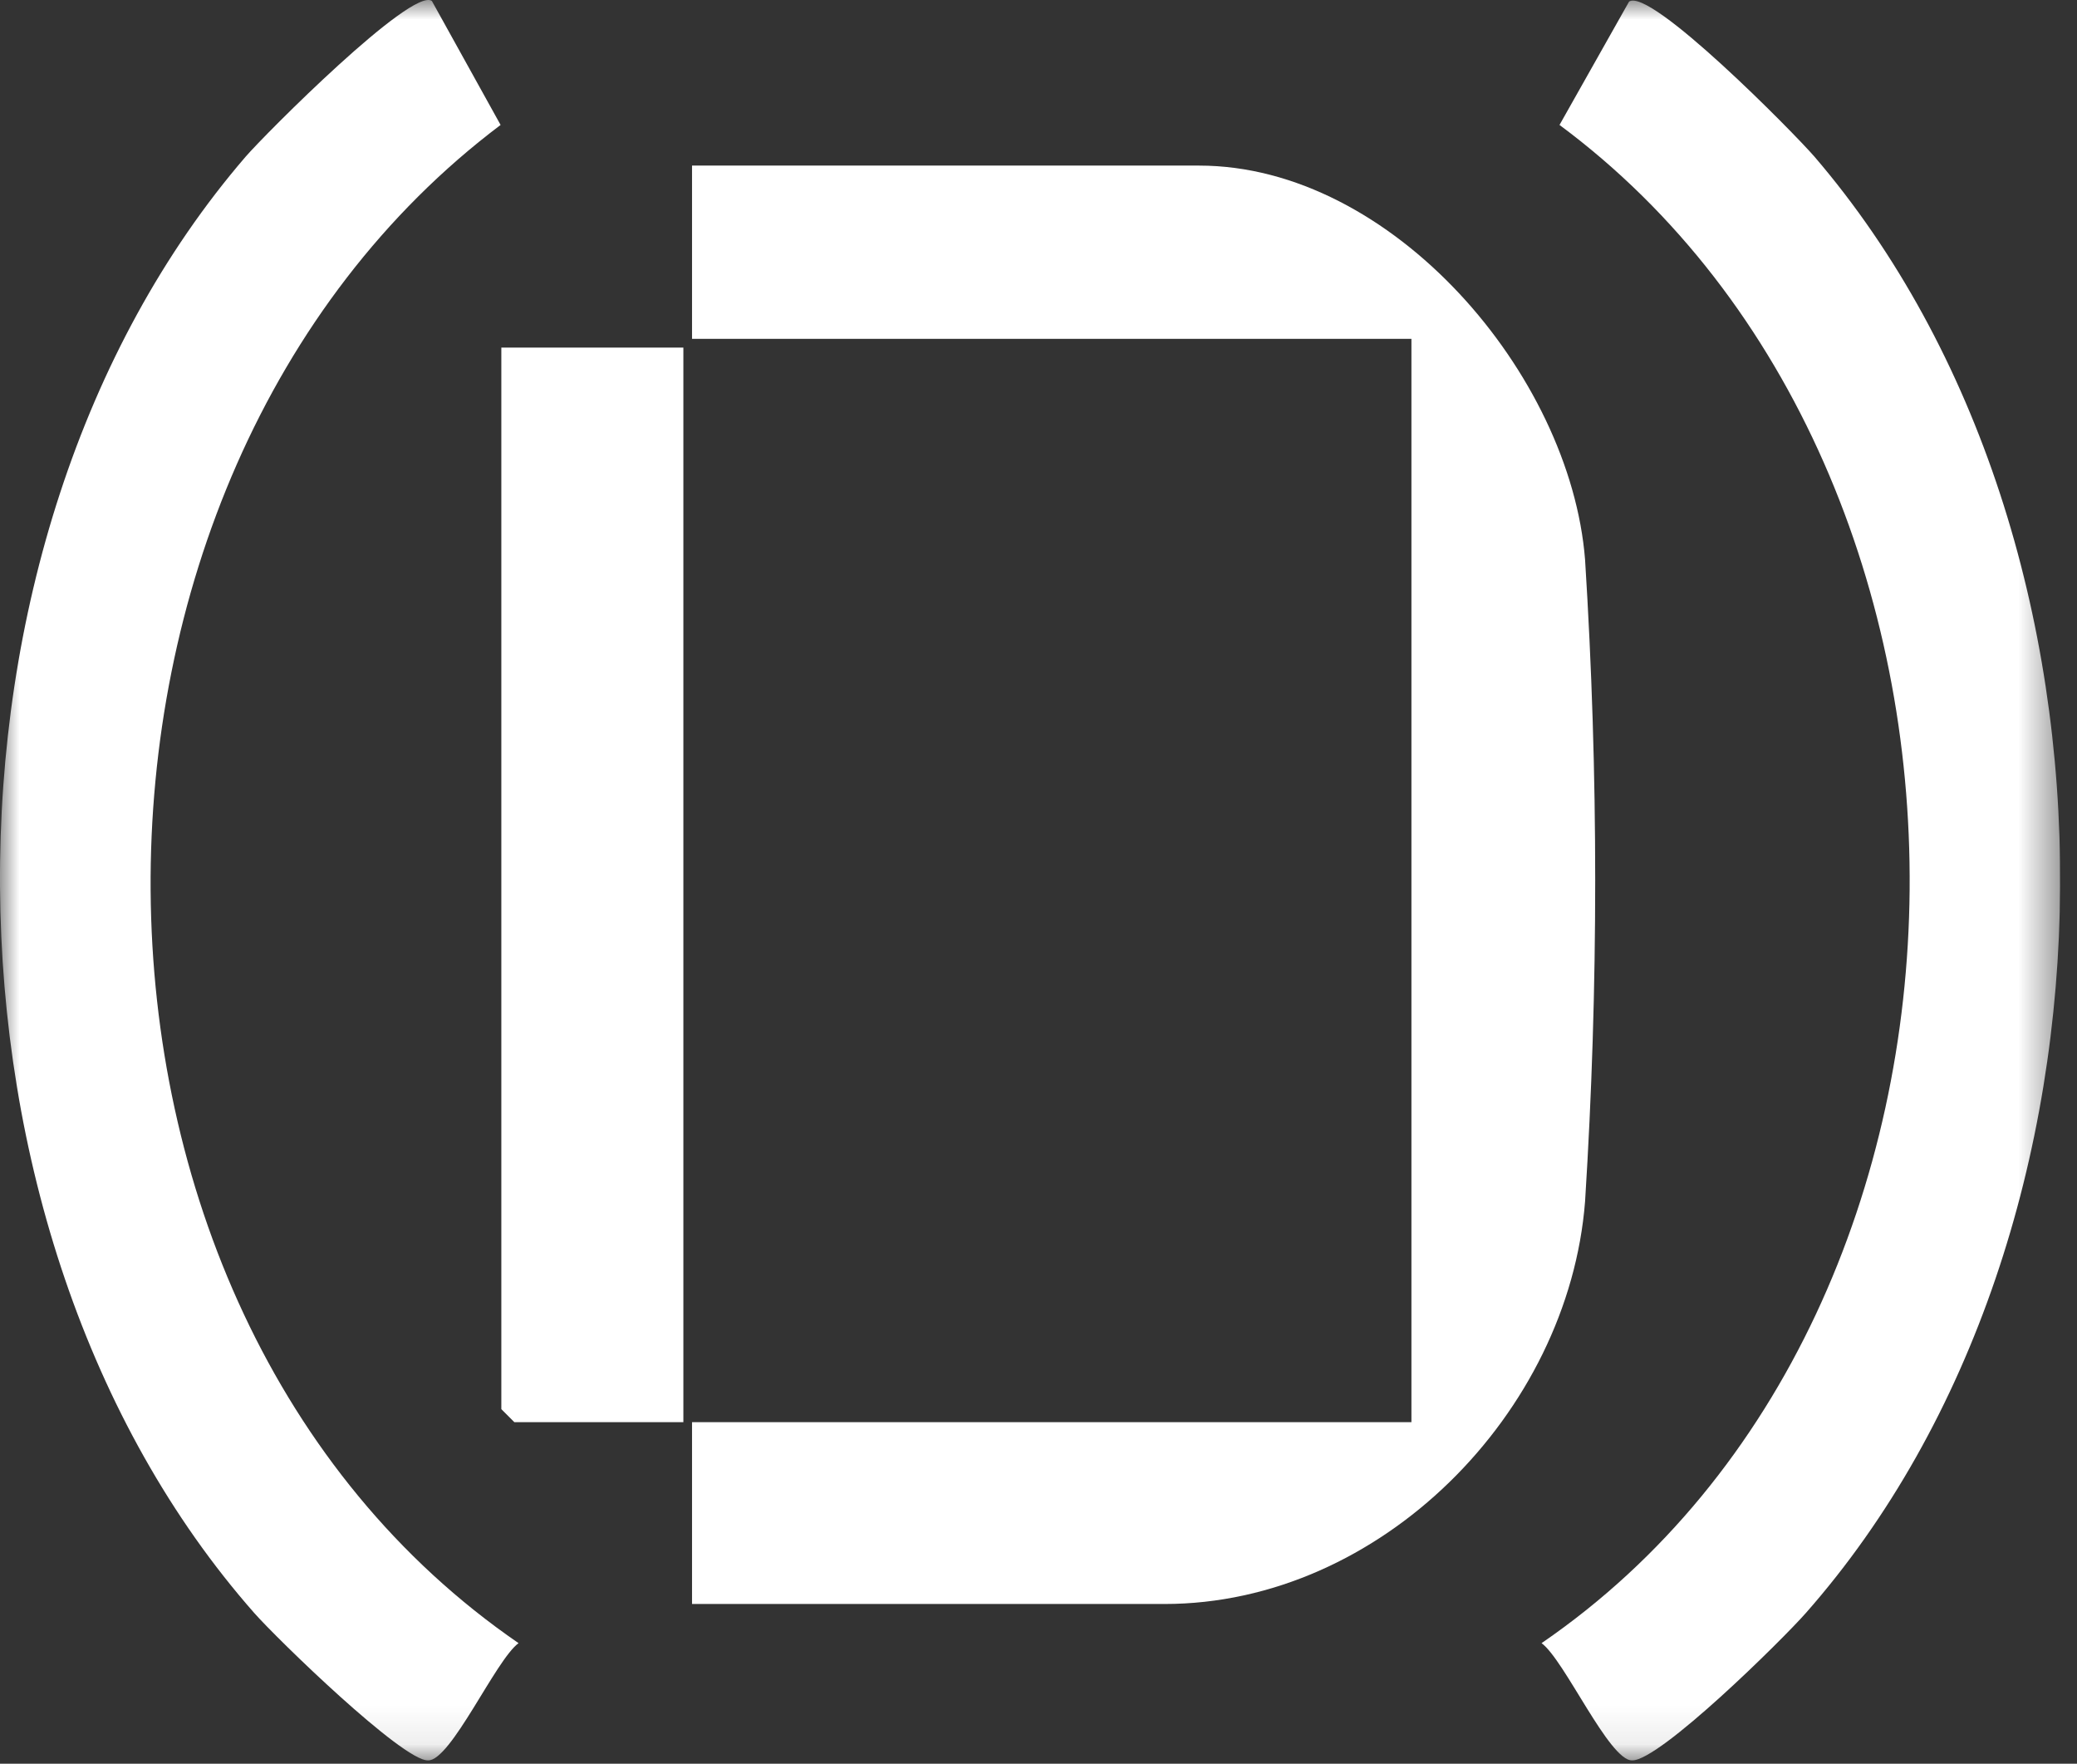
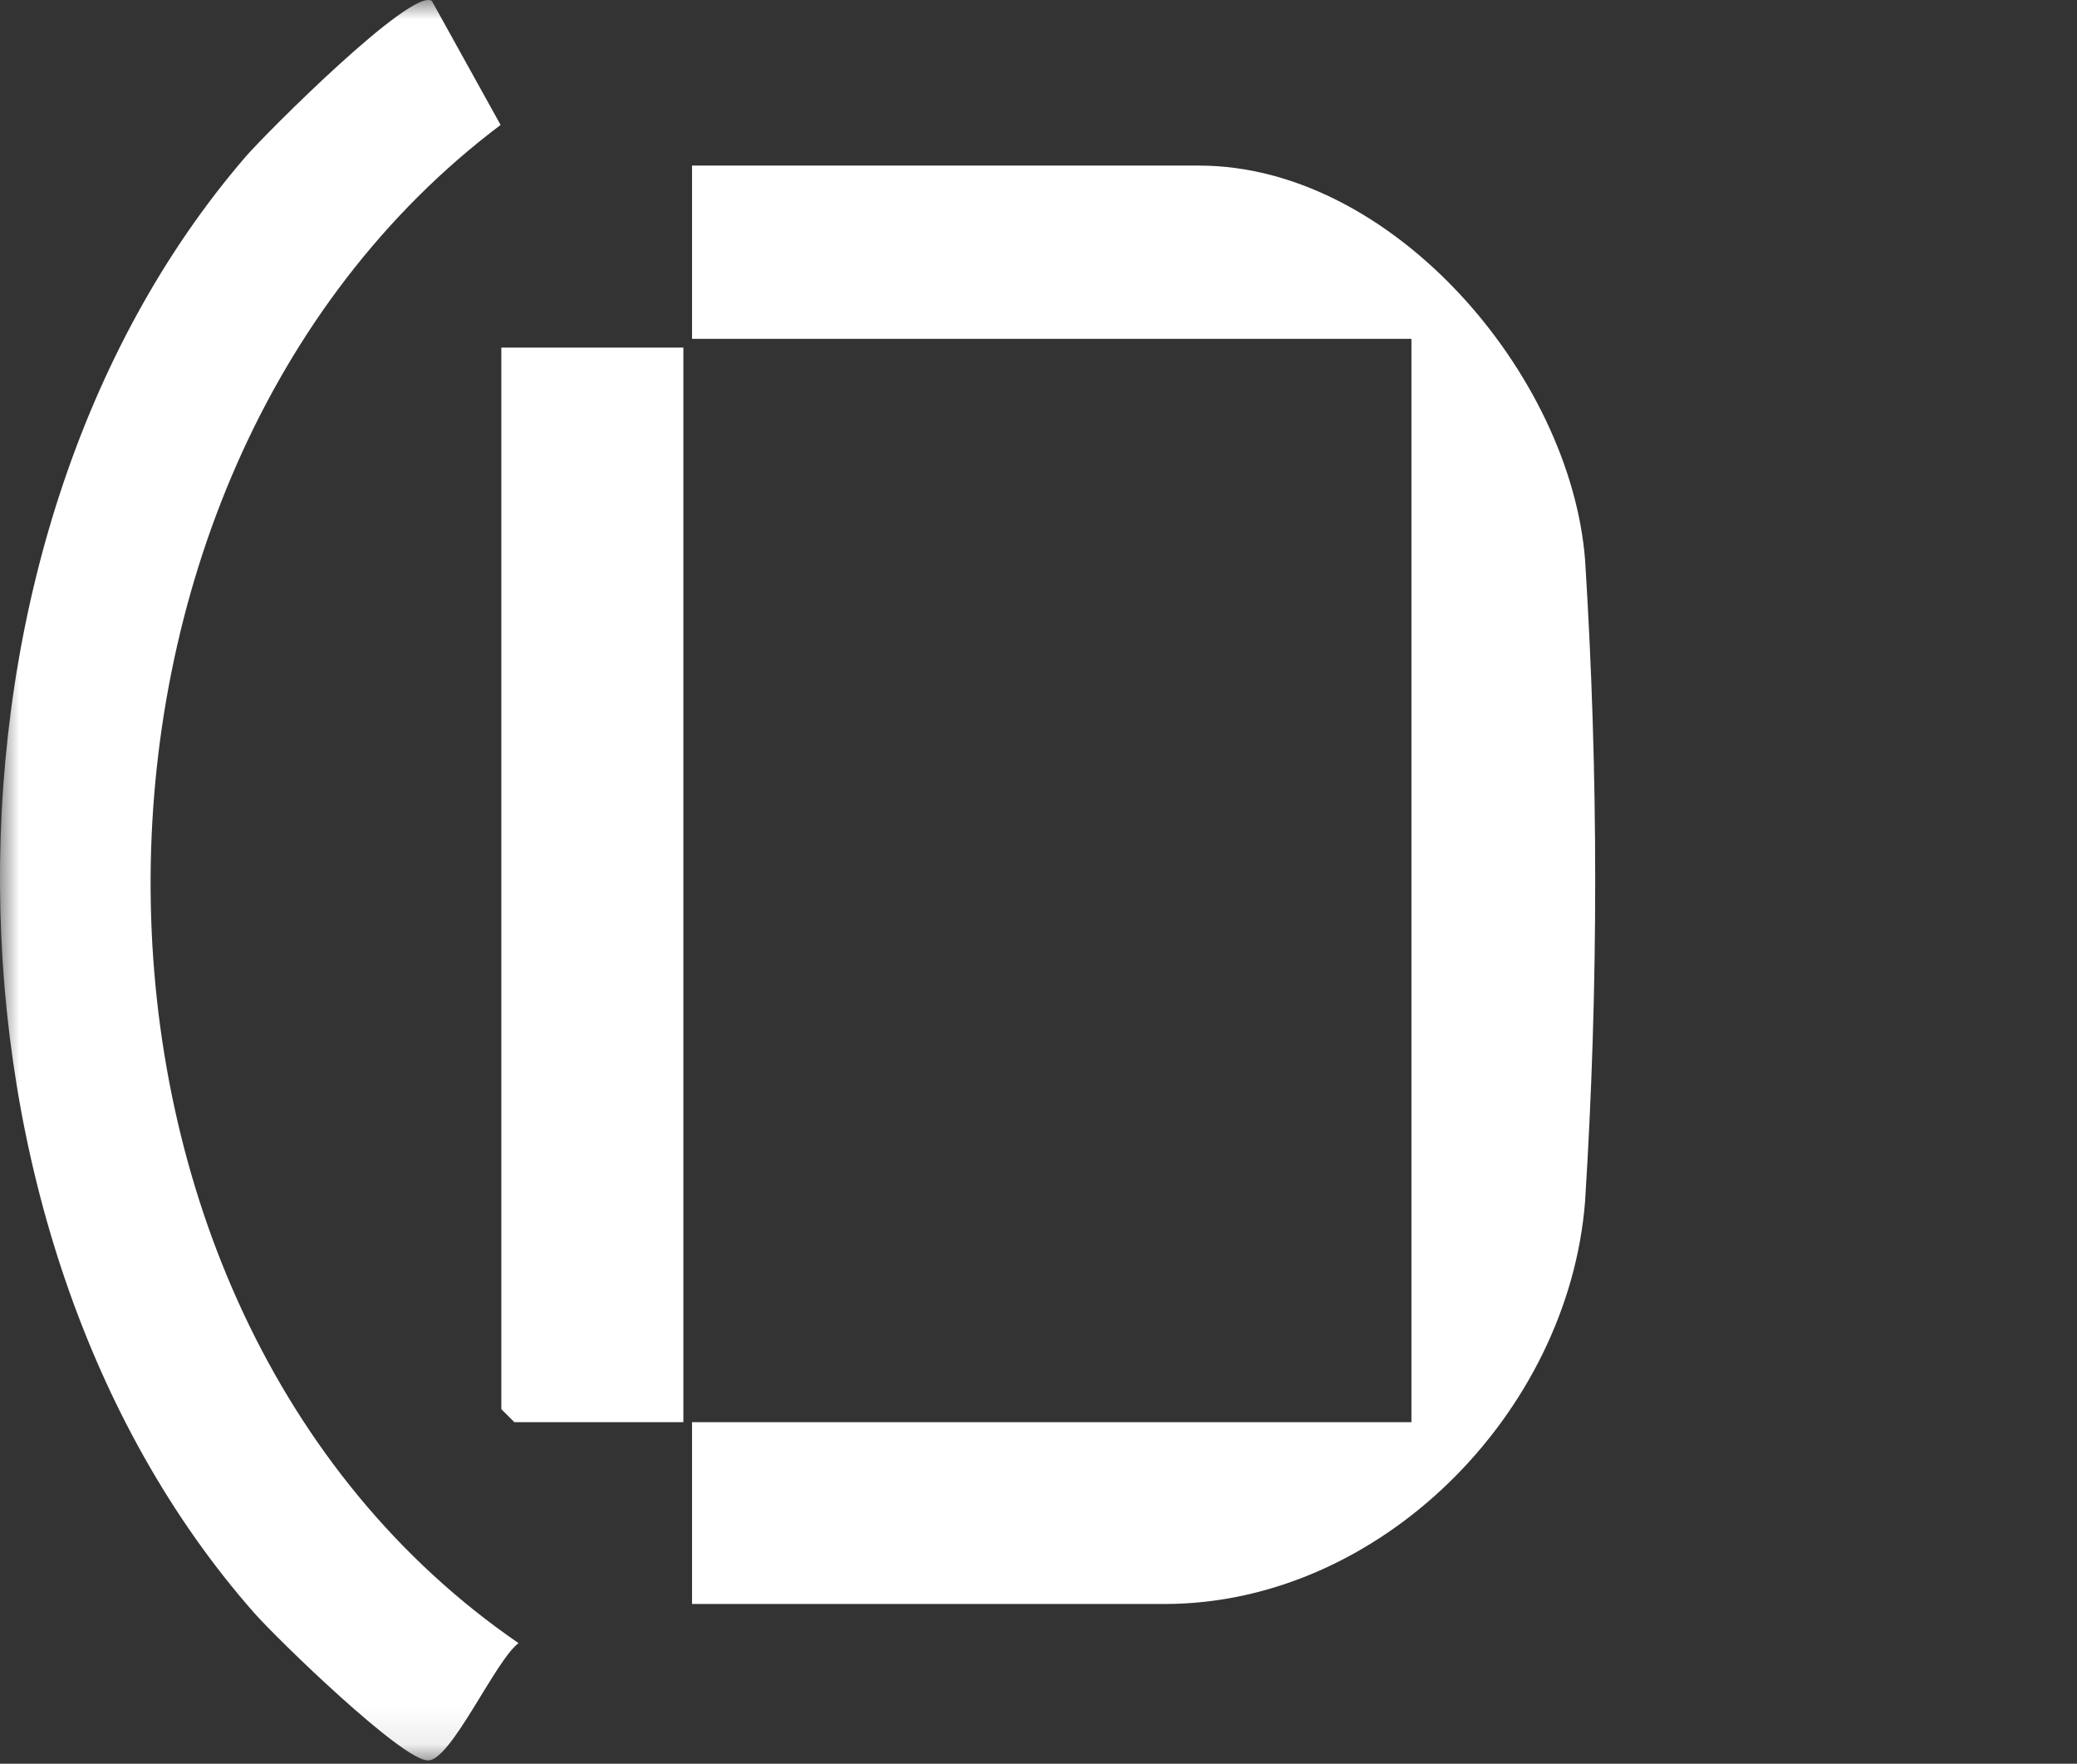
<svg xmlns="http://www.w3.org/2000/svg" width="53" height="45" viewBox="0 0 53 45" fill="none">
  <rect x="0" y="0" width="53" height="45" fill="#333333" stroke="none" />
  <g clip-path="url(#clip0_32_240)">
    <mask id="mask0_32_240" style="mask-type:luminance" maskUnits="userSpaceOnUse" x="0" y="0" width="53" height="45">
      <path d="M52.571 0H0V44.919H52.571V0Z" fill="white" />
    </mask>
    <g mask="url(#mask0_32_240)">
      <path d="M17.659 40.925V36.286H36.016V8.646H17.659V4.225H30.597C35.53 4.225 40.074 9.563 40.447 14.278C40.792 19.732 40.792 25.203 40.447 30.657C40.024 36.05 35.225 40.925 29.716 40.925H17.659Z" fill="white" />
      <path d="M11.02 0.024L12.774 3.188C0.807 12.201 0.774 33.368 13.232 41.924C12.642 42.36 11.51 44.924 10.921 44.918C10.261 44.918 7.073 41.818 6.487 41.154C-2.064 31.444 -2.186 13.816 6.266 4C6.766 3.421 10.51 -0.336 11.02 0.024Z" fill="white" />
-       <path d="M41.57 0.041C42.108 -0.33 45.77 3.383 46.303 4C54.741 13.842 54.651 31.43 46.082 41.154C45.473 41.846 42.361 44.916 41.648 44.918C41.058 44.918 39.927 42.359 39.337 41.924C51.762 33.403 51.805 12.091 39.795 3.188L41.57 0.041Z" fill="white" />
      <path d="M17.438 8.868V36.286H13.125L12.793 35.954V8.868H17.438Z" fill="white" />
    </g>
  </g>
  <defs>
    <clipPath id="clip0_32_240">
      <rect width="52.571" height="44.919" fill="white" />
    </clipPath>
  </defs>
</svg>